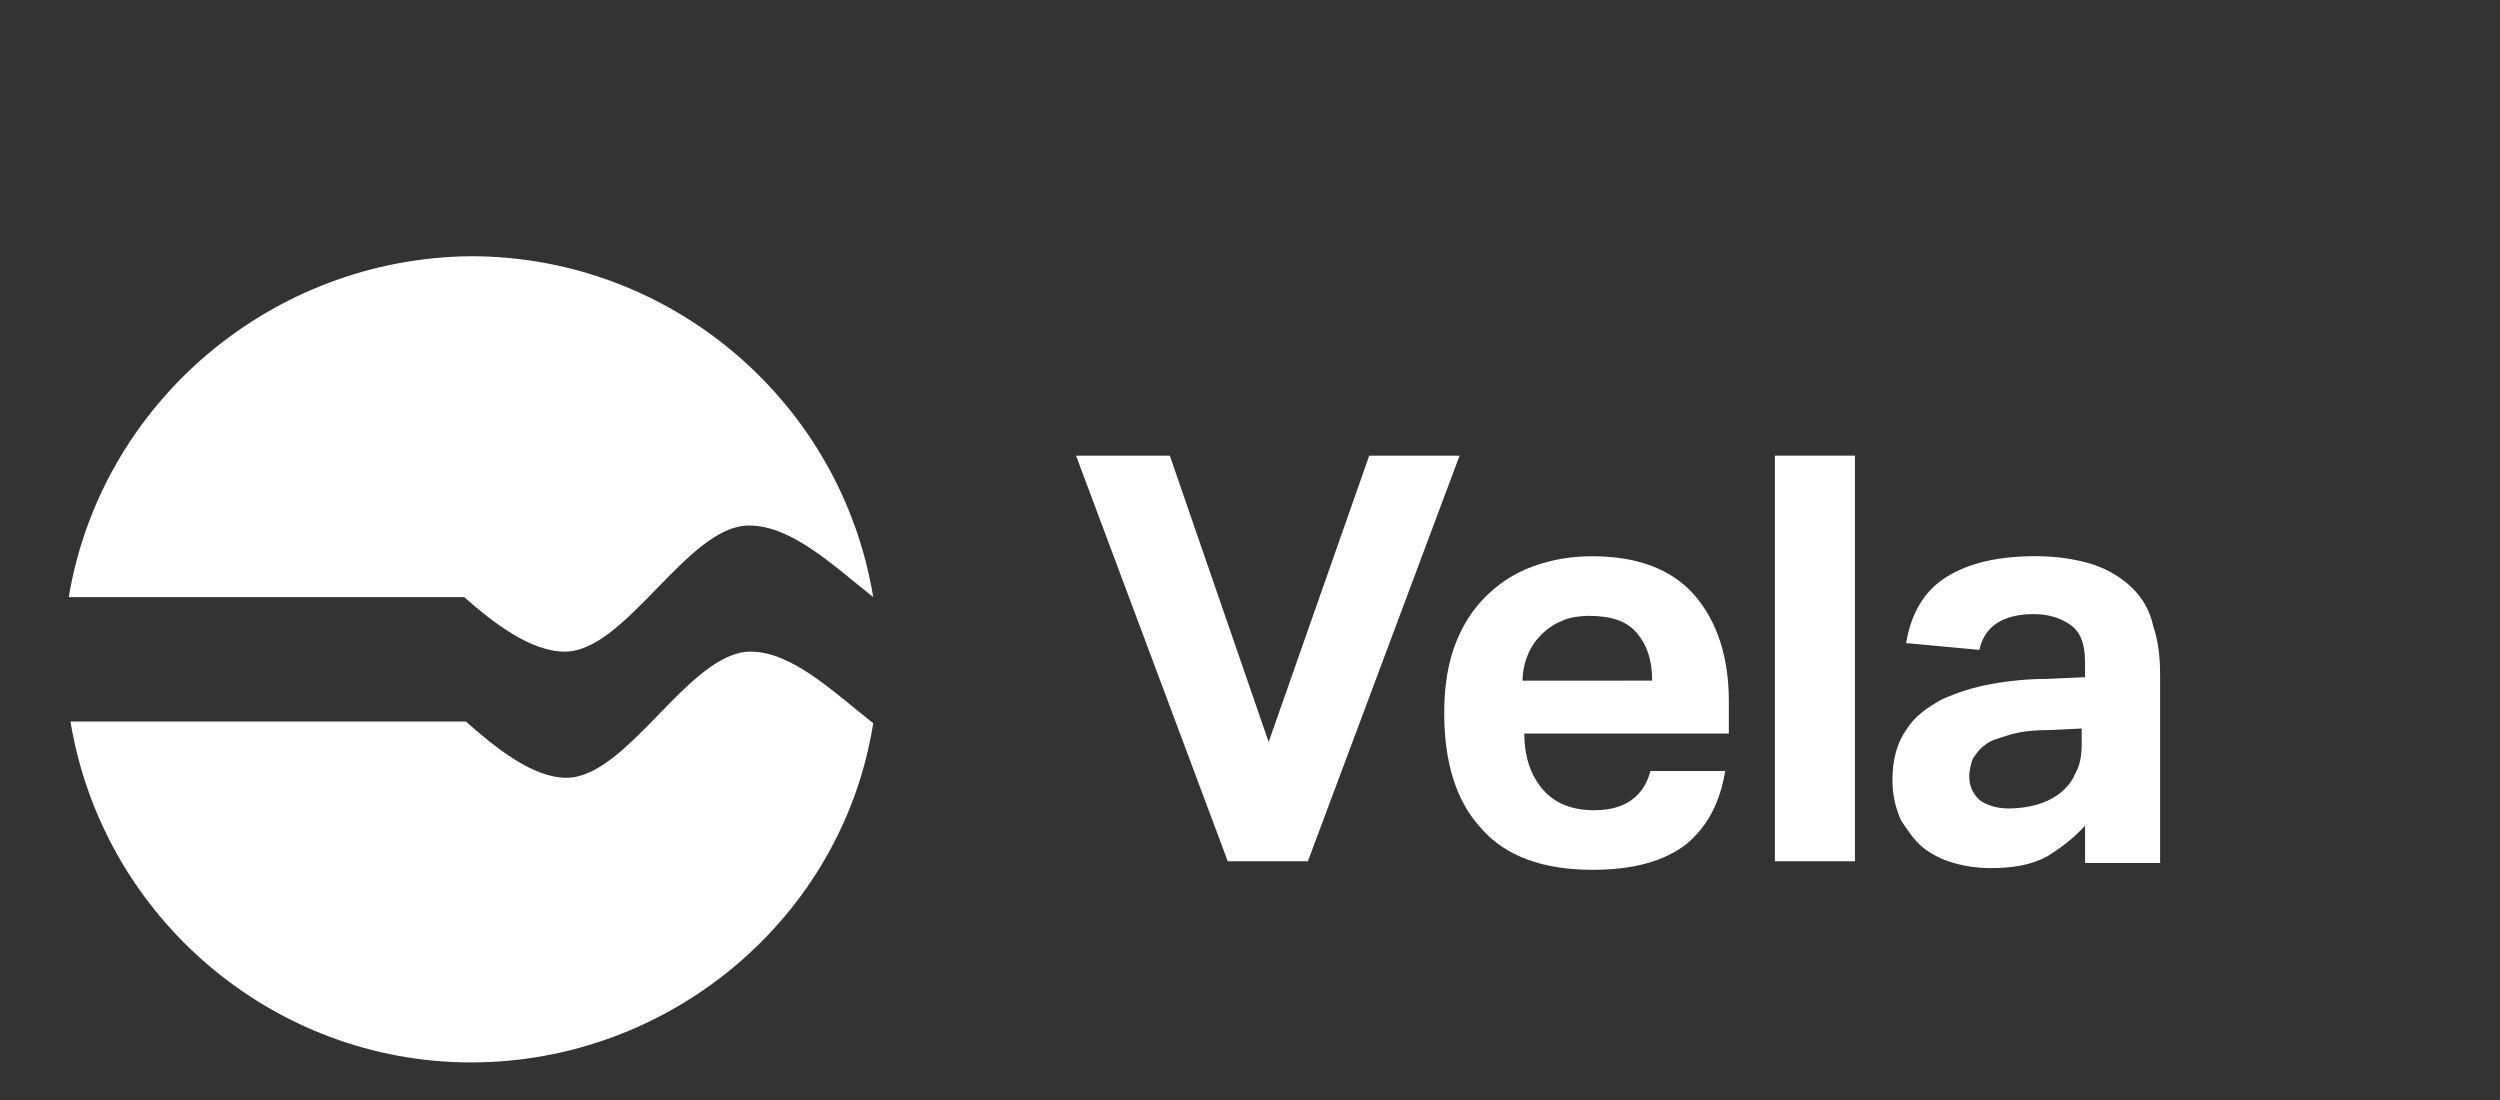
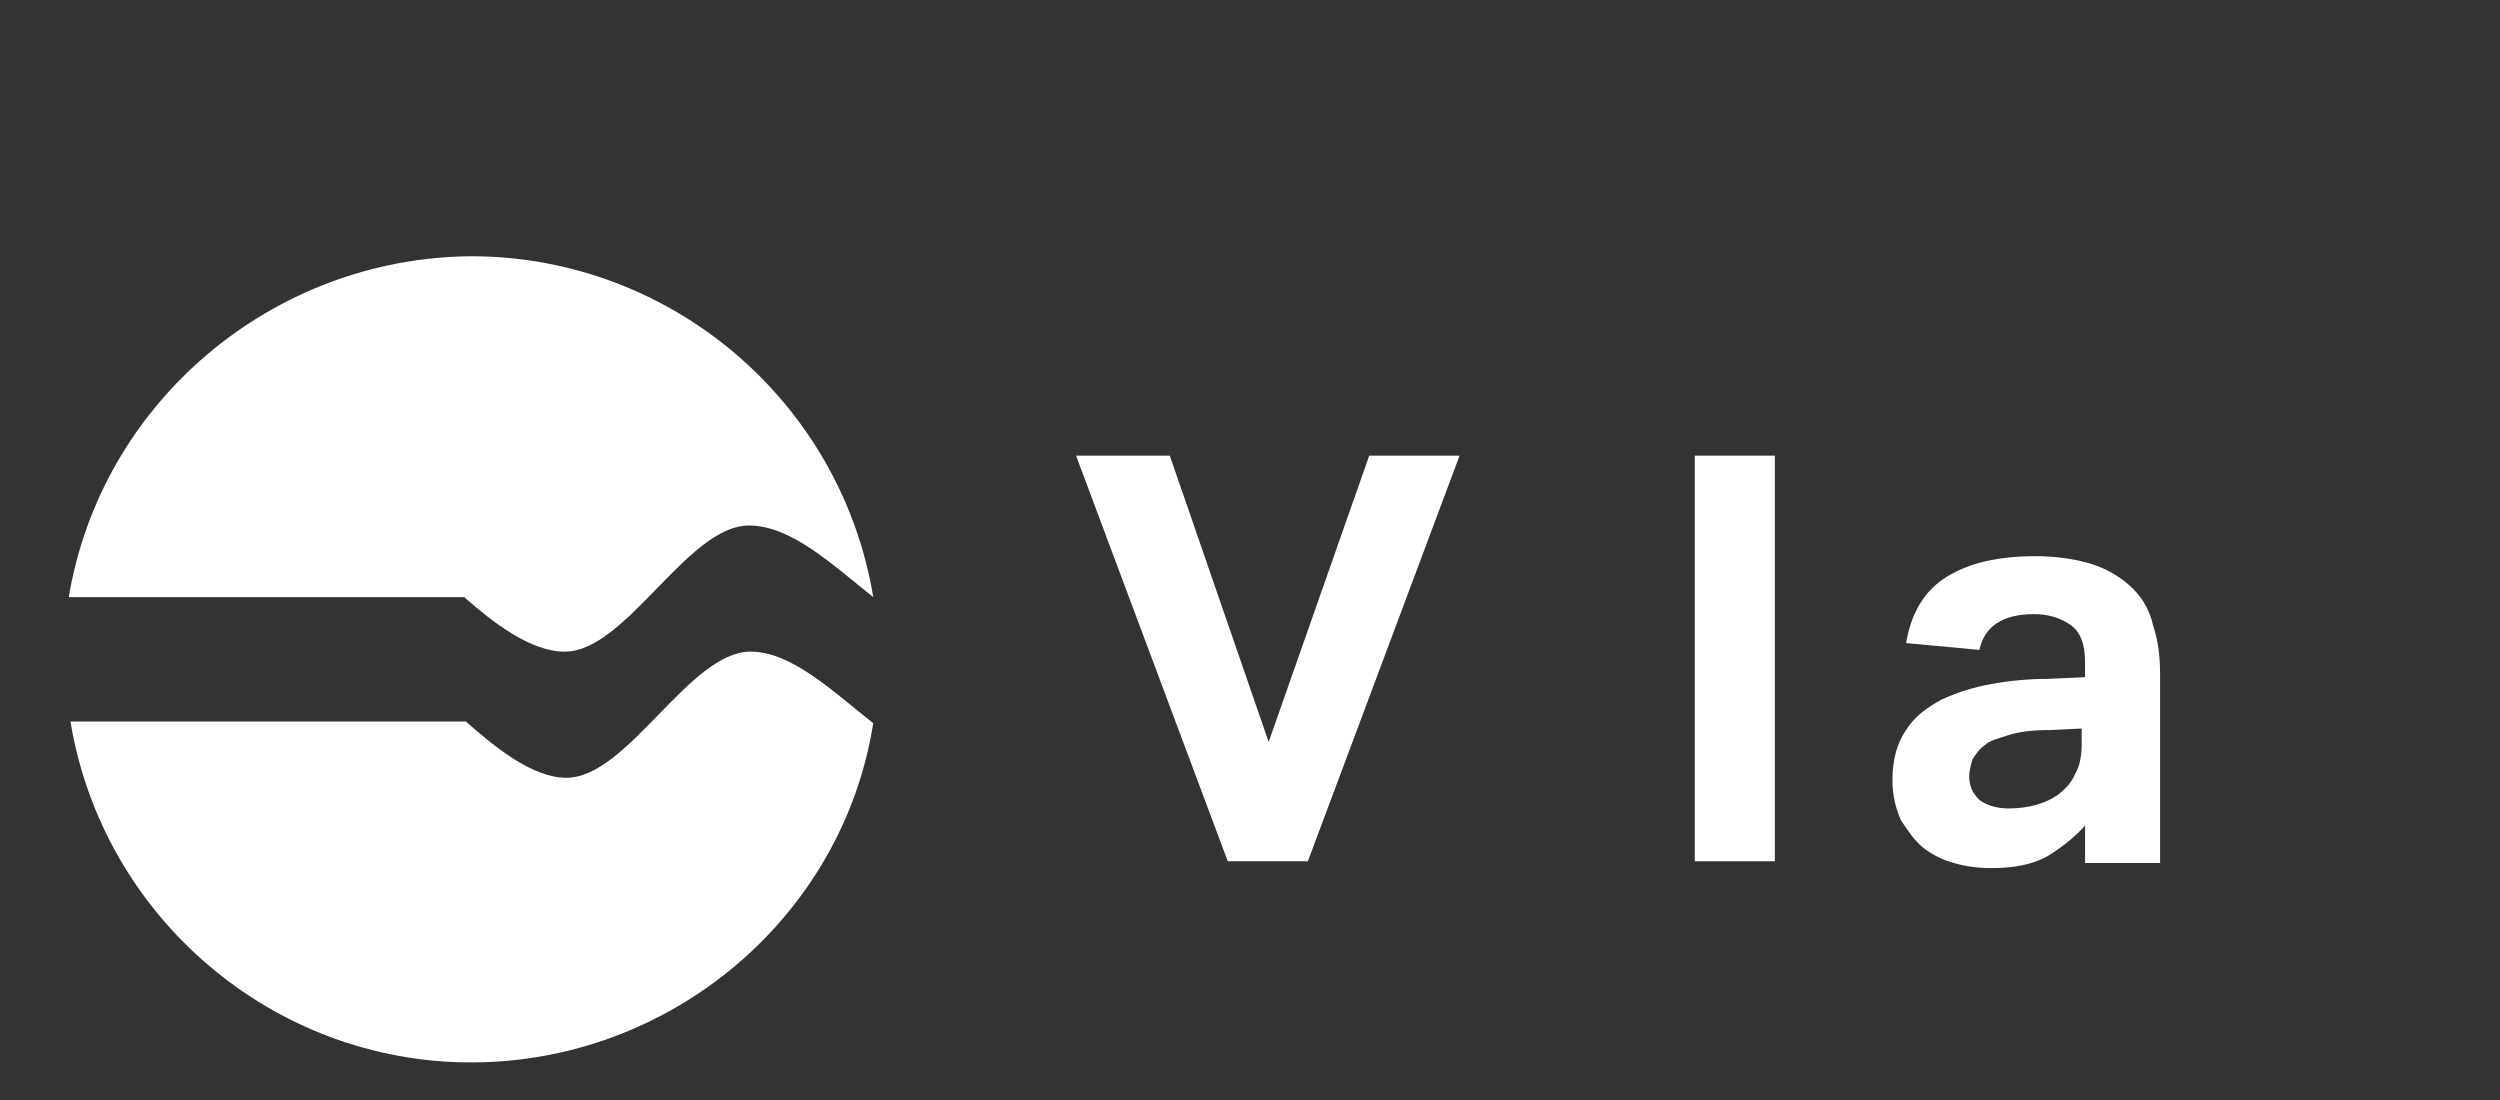
<svg xmlns="http://www.w3.org/2000/svg" version="1.1" id="Layer_1" x="0px" y="0px" width="200px" height="88px" viewBox="-12.5 0 200 88" enable-background="new -12.5 0 200 88" xml:space="preserve">
  <rect x="-12.5" y="0" width="200" height="88" fill="#333333" stroke="none" />
  <g>
    <g>
      <path fill="#FFFFFF" d="M-7,47.77h31.635c2.318,2.045,5.318,4.362,8.045,4.362c4.908,0,9.816-10.09,14.726-10.09    c3.409,0,6.681,3.136,9.954,5.728c-2.591-15.681-16.227-27.271-32.18-27.271C9.227,20.635-4.41,32.225-7,47.77" />
      <path fill="#FFFFFF" d="M-6.863,57.723c2.59,15.682,16.226,27.271,32.041,27.271c15.953,0,29.726-11.59,32.18-27.135    c-3.273-2.59-6.545-5.729-9.816-5.729c-4.91,0-9.817,10.092-14.727,10.092c-2.727,0-5.727-2.455-8.045-4.5H-6.863L-6.863,57.723z" />
    </g>
    <g>
      <path fill="#FFFFFF" d="M73.584,36.452h7.5l7.908,22.905l8.045-22.905h7.229l-12.137,32.45h-6.408L73.584,36.452z" />
-       <path fill="#FFFFFF" d="M125.535,61.54c-0.41,2.728-1.5,4.637-3.137,6c-1.773,1.362-4.228,2.045-7.5,2.045    c-3.953,0-6.953-1.091-8.861-3.272c-2.046-2.182-3-5.315-3-9.271c0-2.047,0.271-3.817,0.816-5.317    c0.547-1.5,1.362-2.863,2.455-3.953c1.09-1.092,2.317-1.91,3.817-2.457c1.5-0.543,3-0.815,4.771-0.815    c3.683,0,6.408,1.091,8.183,3.136c1.771,2.045,2.728,4.907,2.728,8.453v2.592h-16.361c0,1.908,0.544,3.408,1.5,4.5    c0.953,1.092,2.316,1.637,4.09,1.637c2.455,0,3.955-1.092,4.5-3.137h6V61.54z M119.672,54.45c0-1.638-0.41-2.864-1.229-3.818    c-0.819-0.954-2.047-1.362-3.816-1.362c-0.818,0-1.639,0.138-2.184,0.408c-0.683,0.272-1.228,0.682-1.637,1.092    c-0.408,0.408-0.818,0.953-1.091,1.638c-0.272,0.681-0.409,1.362-0.409,2.045L119.672,54.45L119.672,54.45z" />
-       <path fill="#FFFFFF" d="M129.488,36.452h6.408v32.45h-6.408V36.452z" />
+       <path fill="#FFFFFF" d="M129.488,36.452v32.45h-6.408V36.452z" />
      <path fill="#FFFFFF" d="M154.441,65.902c-0.955,1.092-2.045,1.91-3.137,2.592c-1.229,0.682-2.729,0.955-4.5,0.955    c-1.091,0-2.046-0.137-3-0.409c-0.953-0.272-1.772-0.683-2.453-1.228c-0.683-0.545-1.228-1.363-1.771-2.184    c-0.41-0.955-0.684-1.908-0.684-3.271c0-1.635,0.41-3,1.092-3.955c0.682-1.09,1.637-1.771,2.863-2.452    c1.227-0.546,2.453-0.956,3.953-1.228c1.5-0.272,3-0.41,4.5-0.41l2.998-0.137v-1.228c0-1.5-0.406-2.454-1.227-3    c-0.817-0.546-1.771-0.817-2.862-0.817c-2.455,0-3.954,0.954-4.362,2.863l-5.863-0.546c0.408-2.454,1.5-4.229,3.271-5.317    c1.771-1.091,4.093-1.636,7.091-1.636c1.772,0,3.409,0.272,4.637,0.682c1.227,0.41,2.318,1.091,3.137,1.909s1.363,1.771,1.637,3    c0.407,1.229,0.547,2.453,0.547,3.953v15h-6.002V65.9h0.137V65.902z M154.305,58.268l-2.863,0.137    c-1.362,0-2.455,0.139-3.271,0.41s-1.499,0.408-1.906,0.817c-0.41,0.272-0.685,0.683-0.955,1.091    c-0.138,0.409-0.273,0.954-0.273,1.363c0,0.818,0.273,1.363,0.818,1.909c0.545,0.409,1.363,0.681,2.316,0.681    c1.639,0,3-0.408,3.955-1.09c0.545-0.409,1.091-0.955,1.363-1.637c0.408-0.682,0.545-1.5,0.545-2.454v-1.228H154.305    L154.305,58.268z" />
    </g>
  </g>
</svg>